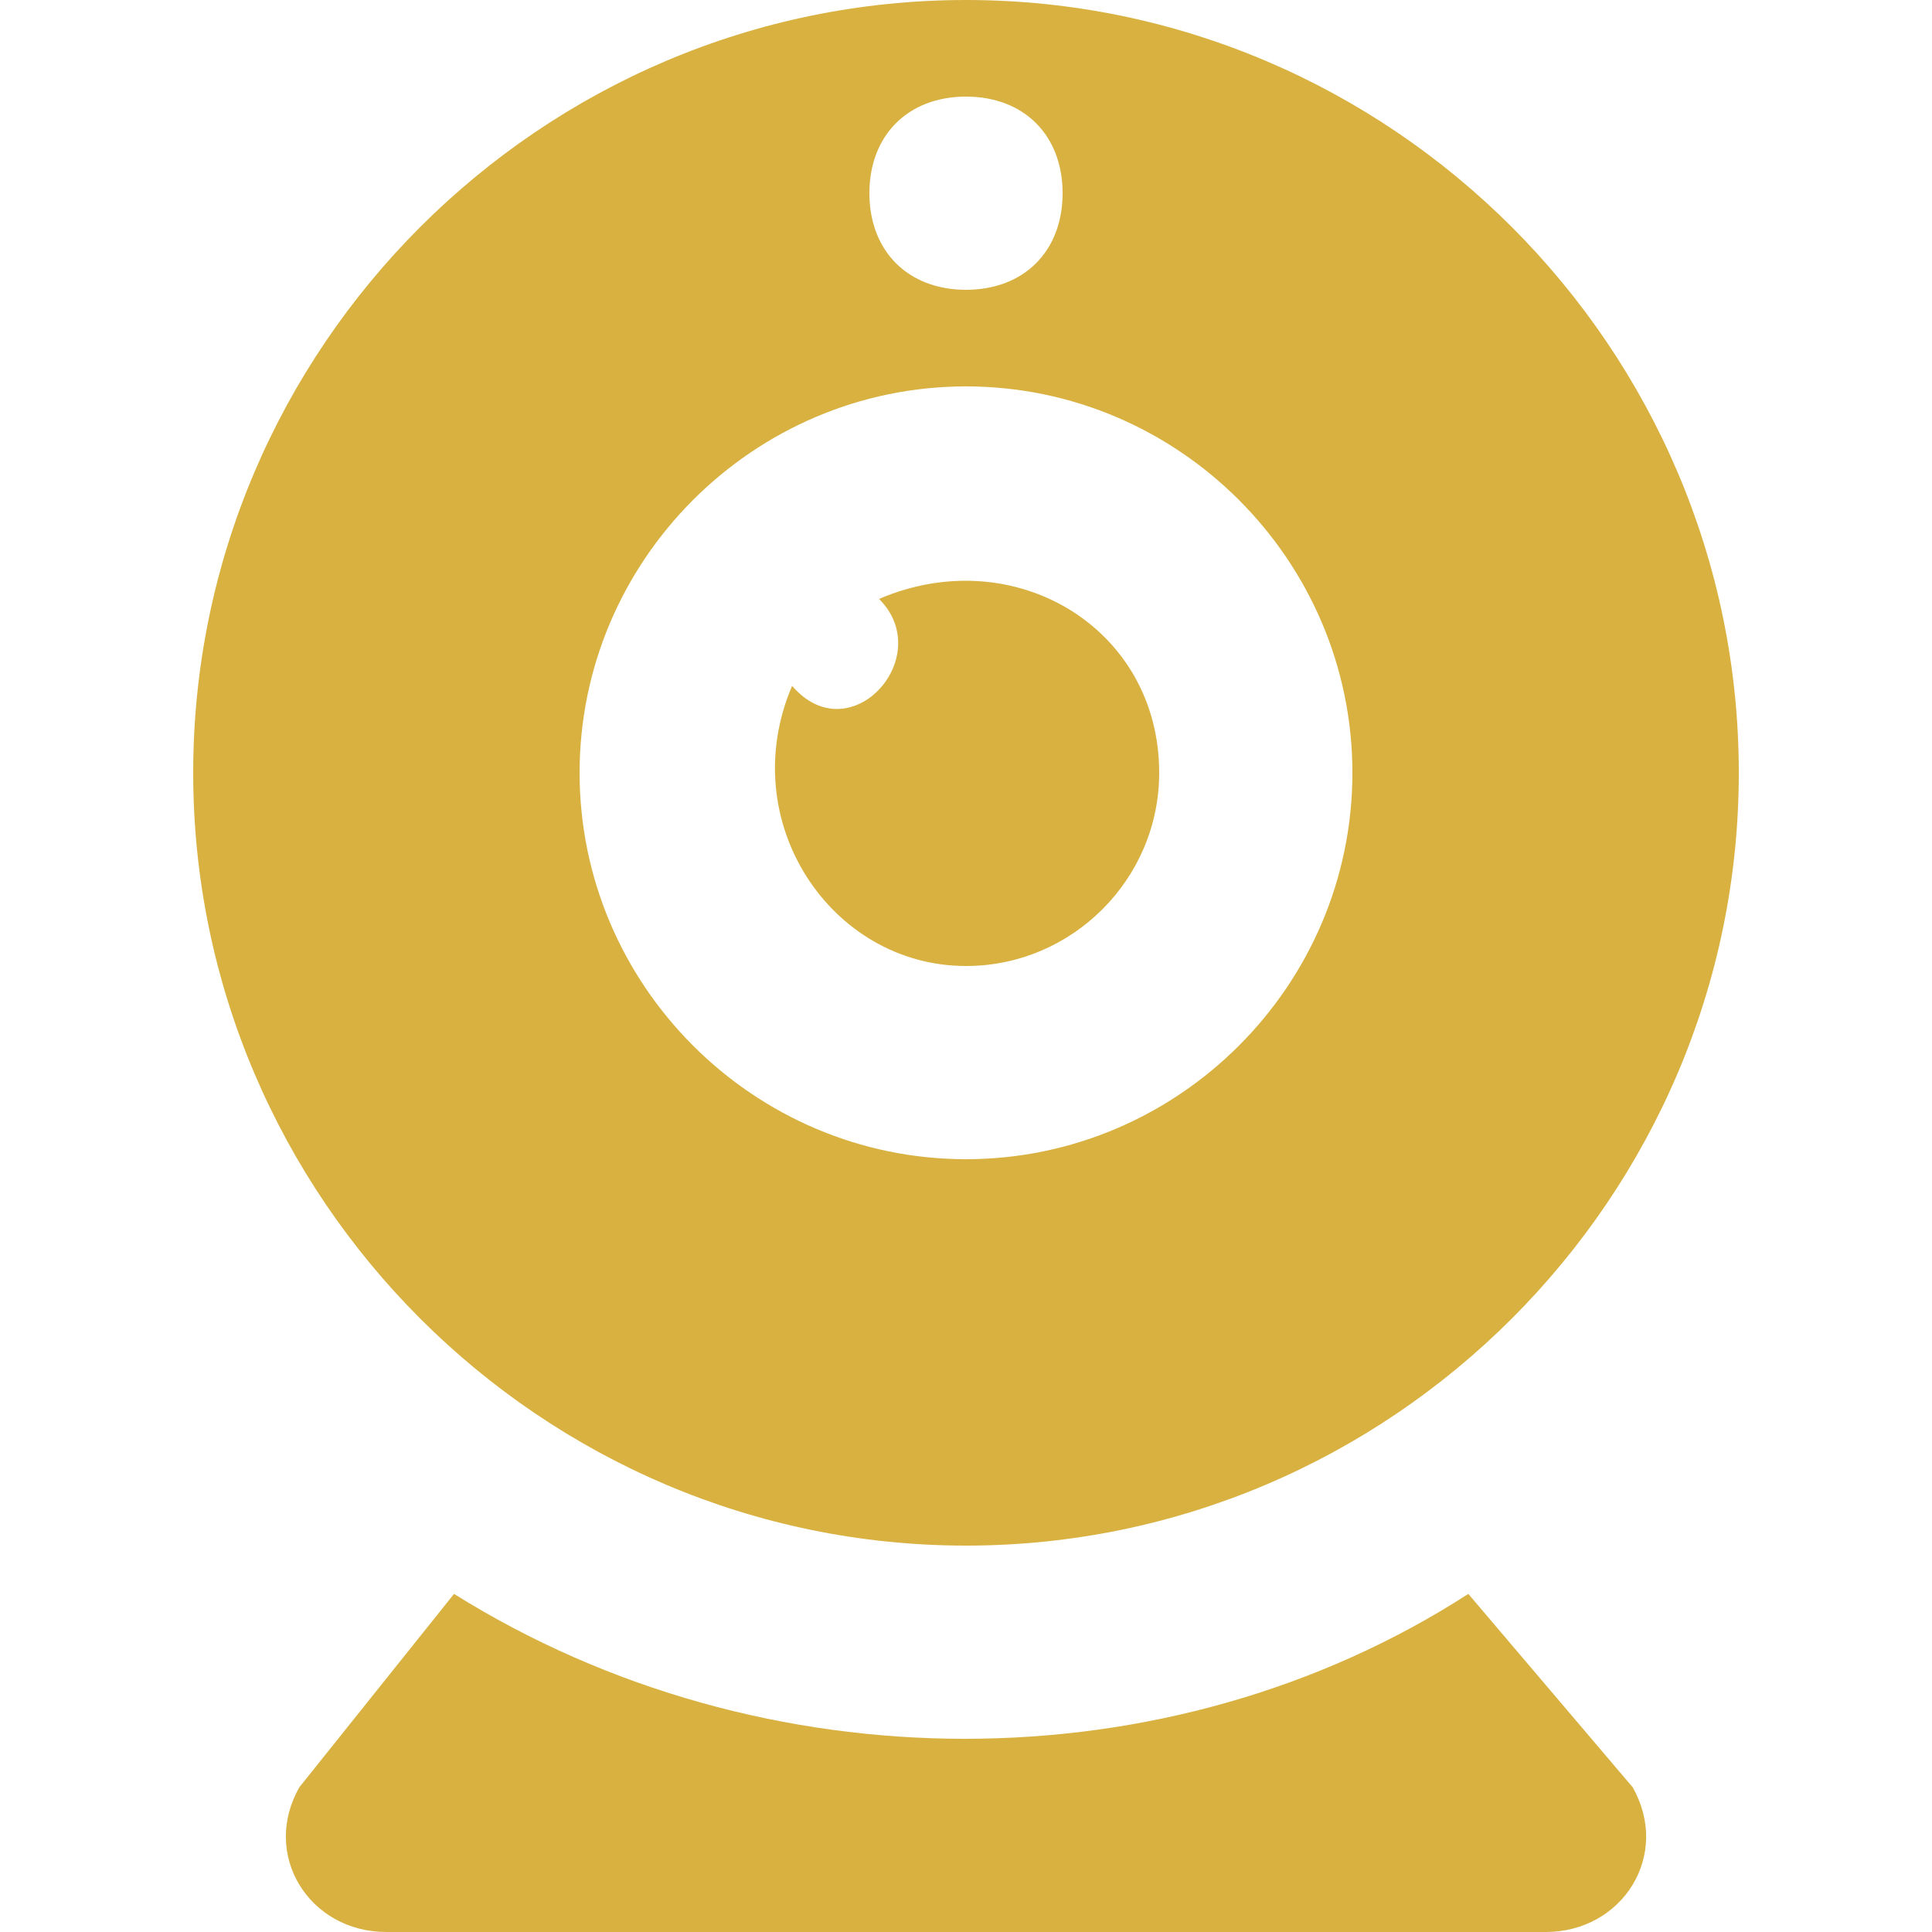
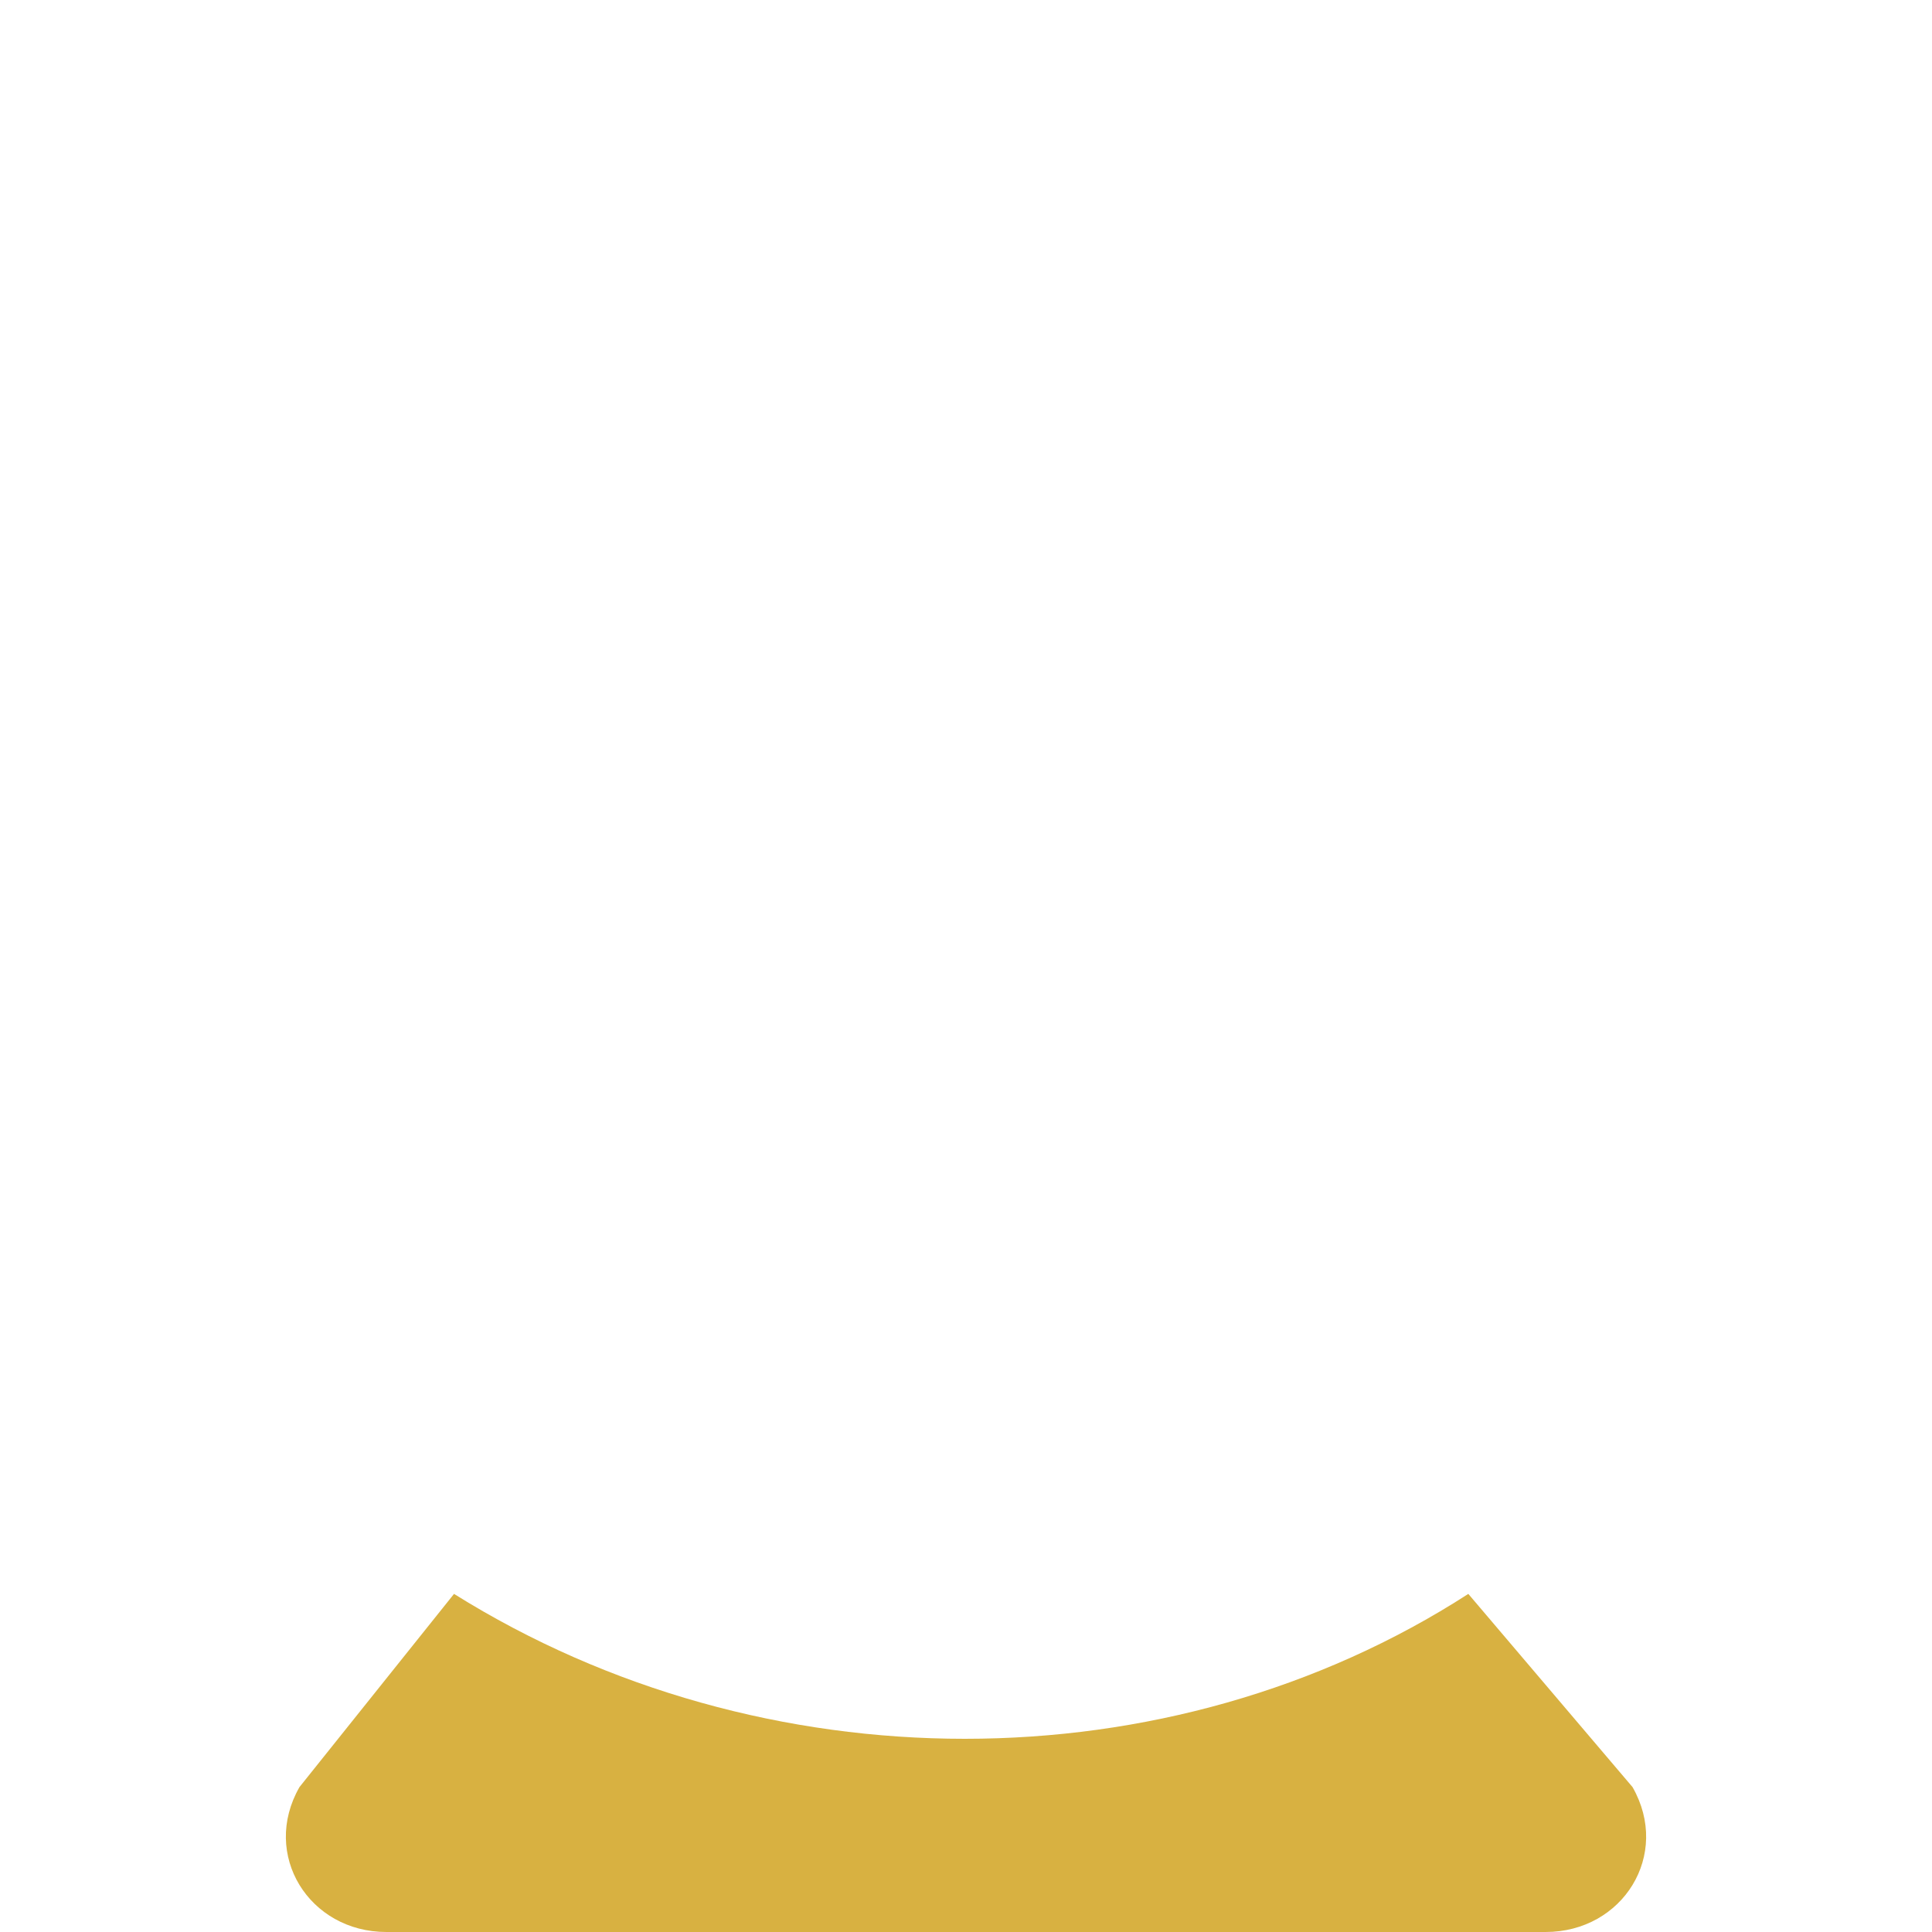
<svg xmlns="http://www.w3.org/2000/svg" width="100pt" height="100pt" viewBox="0 0 100 100">
  <defs>
    <style>path{fill:#d8b141;}</style>
  </defs>
  <g>
-     <path d="m50 50c5.5 0 10-4.5 10-10 0-7.5-7.5-12-14.5-9 3 3-1.5 8-4.5 4.5-3 7 2 14.5 9 14.5z" />
    <path d="m76 82.5c-15.5 10-36.5 10-52.5 0l-8 10c-2 3.5 0.5 7.5 4.5 7.5h60c4 0 6.5-4 4.5-7.5z" />
-     <path d="m50 80c22 0 40-18 40-40s-18-40-40-40-40 18-40 40 18 40 40 40zm0-75c3 0 5 2 5 5s-2 5-5 5-5-2-5-5 2-5 5-5zm0 15c11 0 20 9 20 20s-9 20-20 20-20-9-20-20 9-20 20-20z" />
  </g>
</svg>